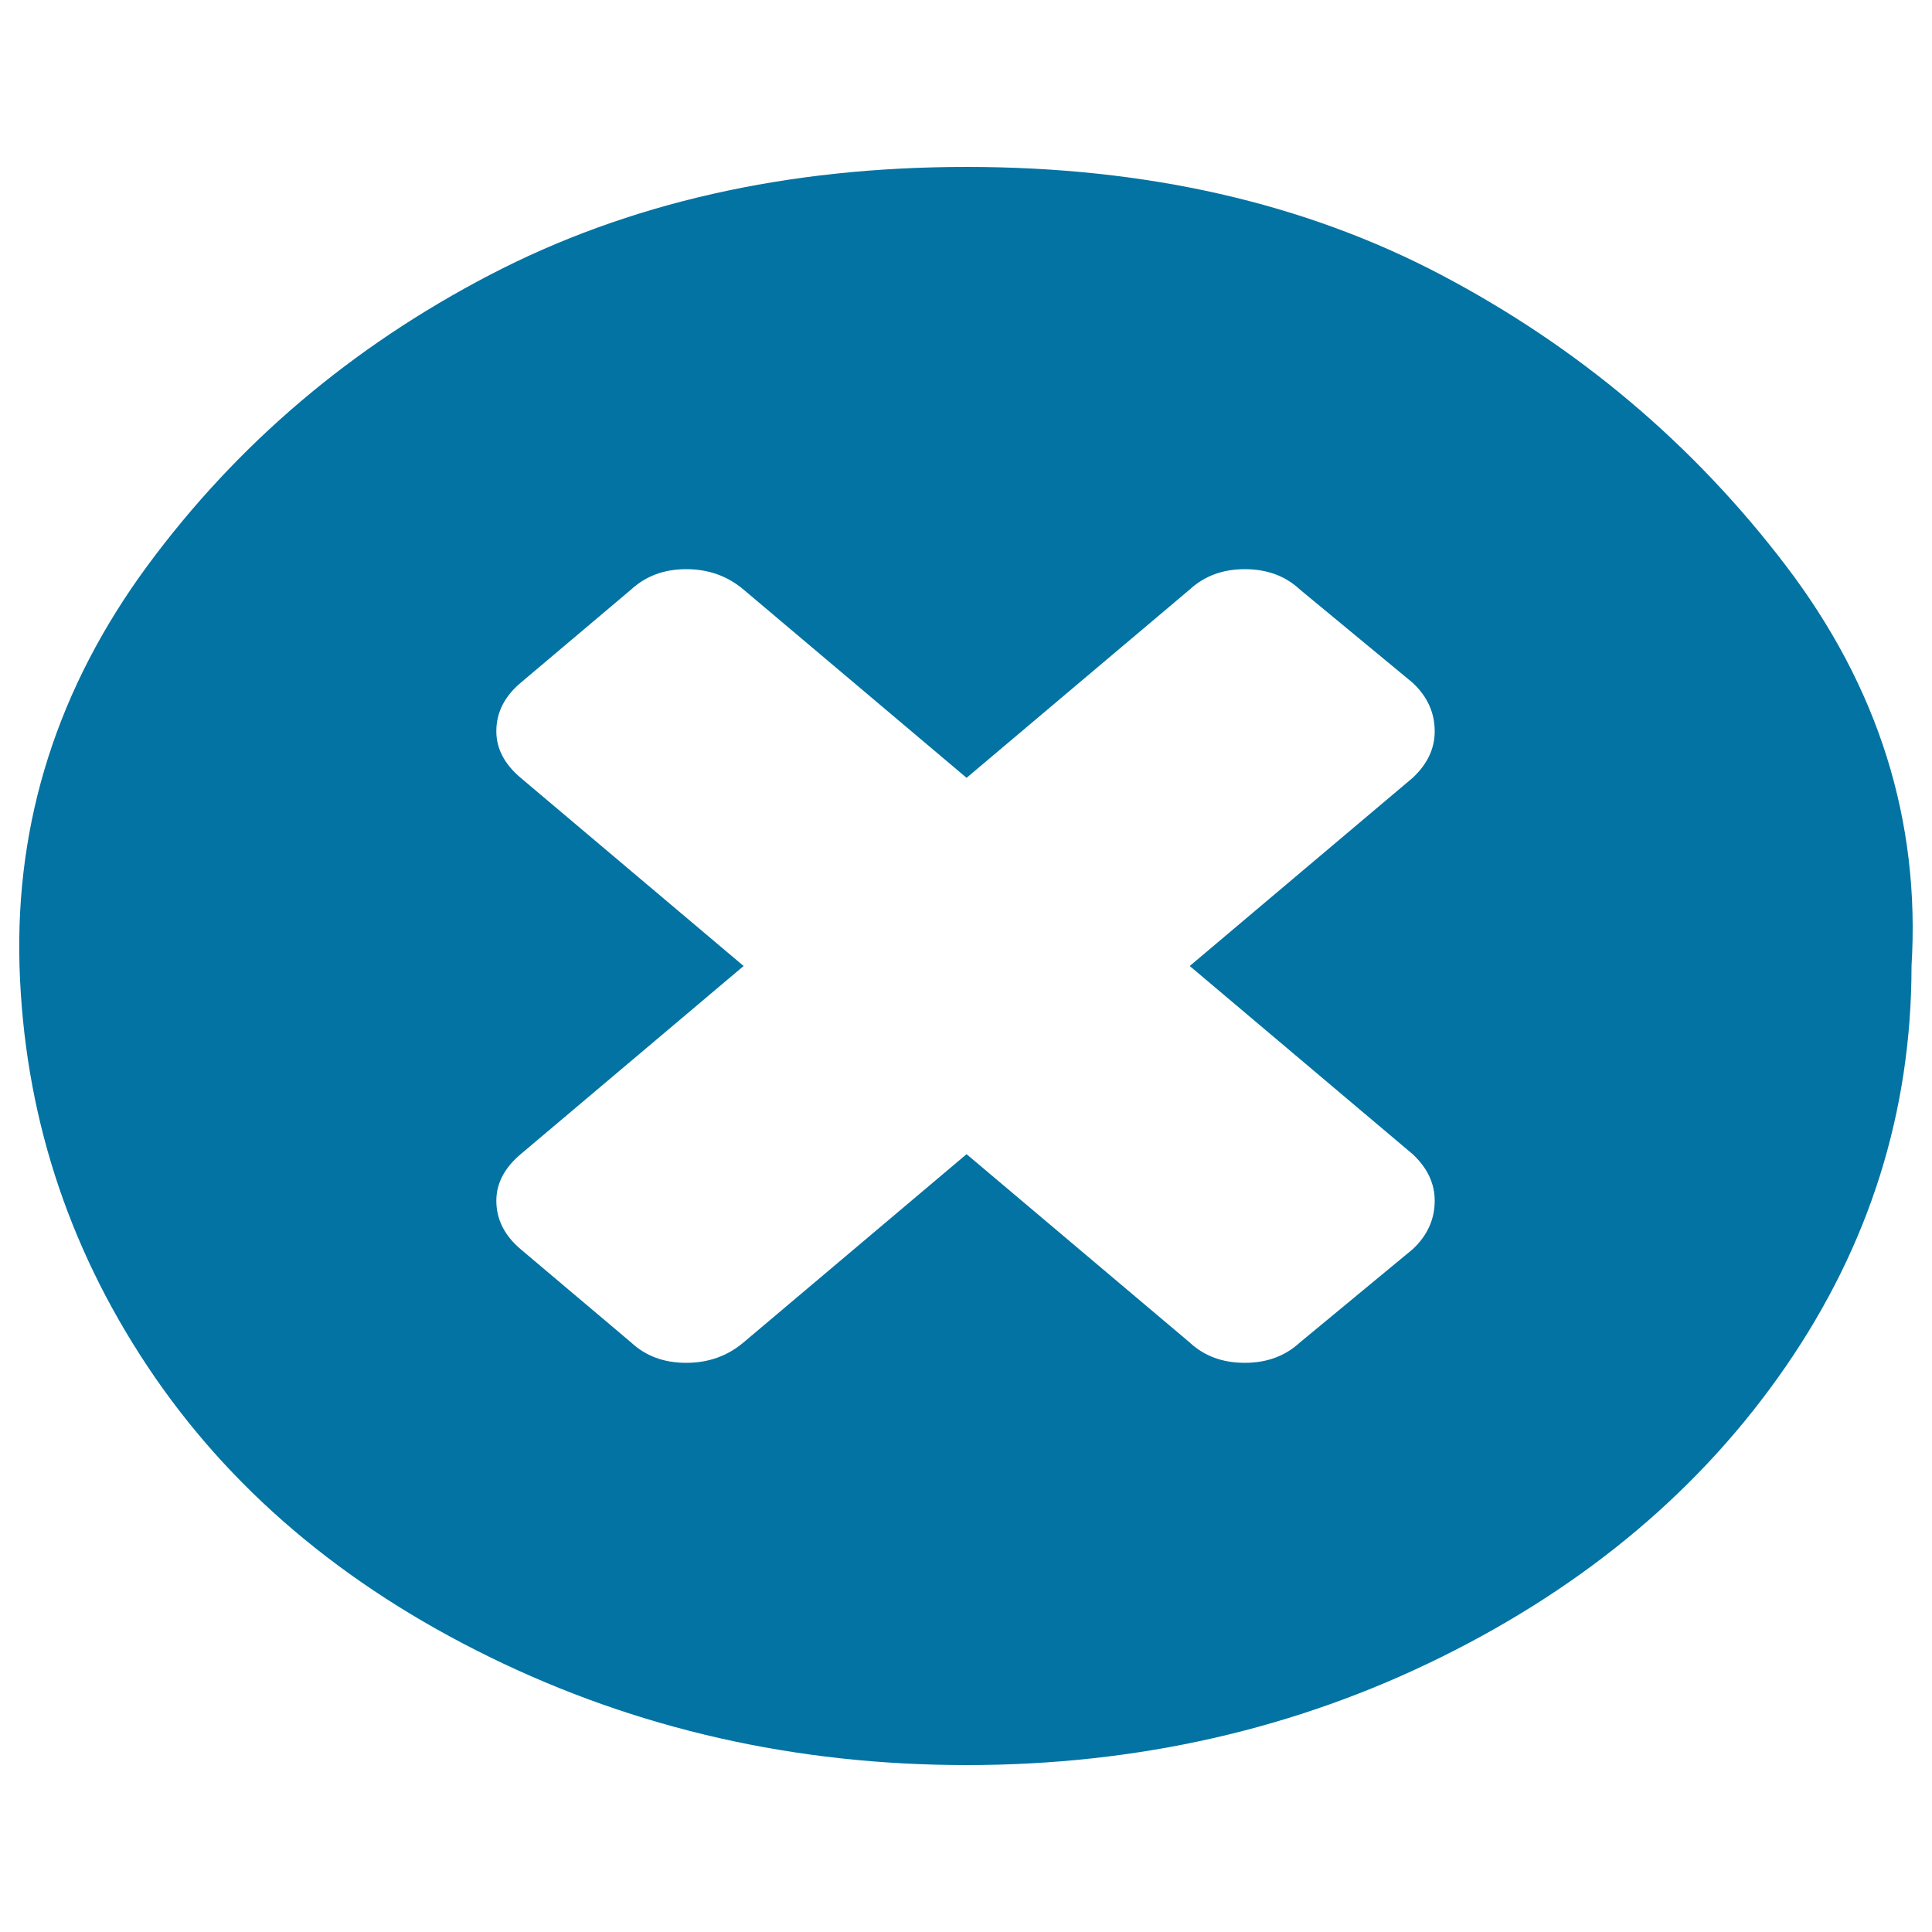
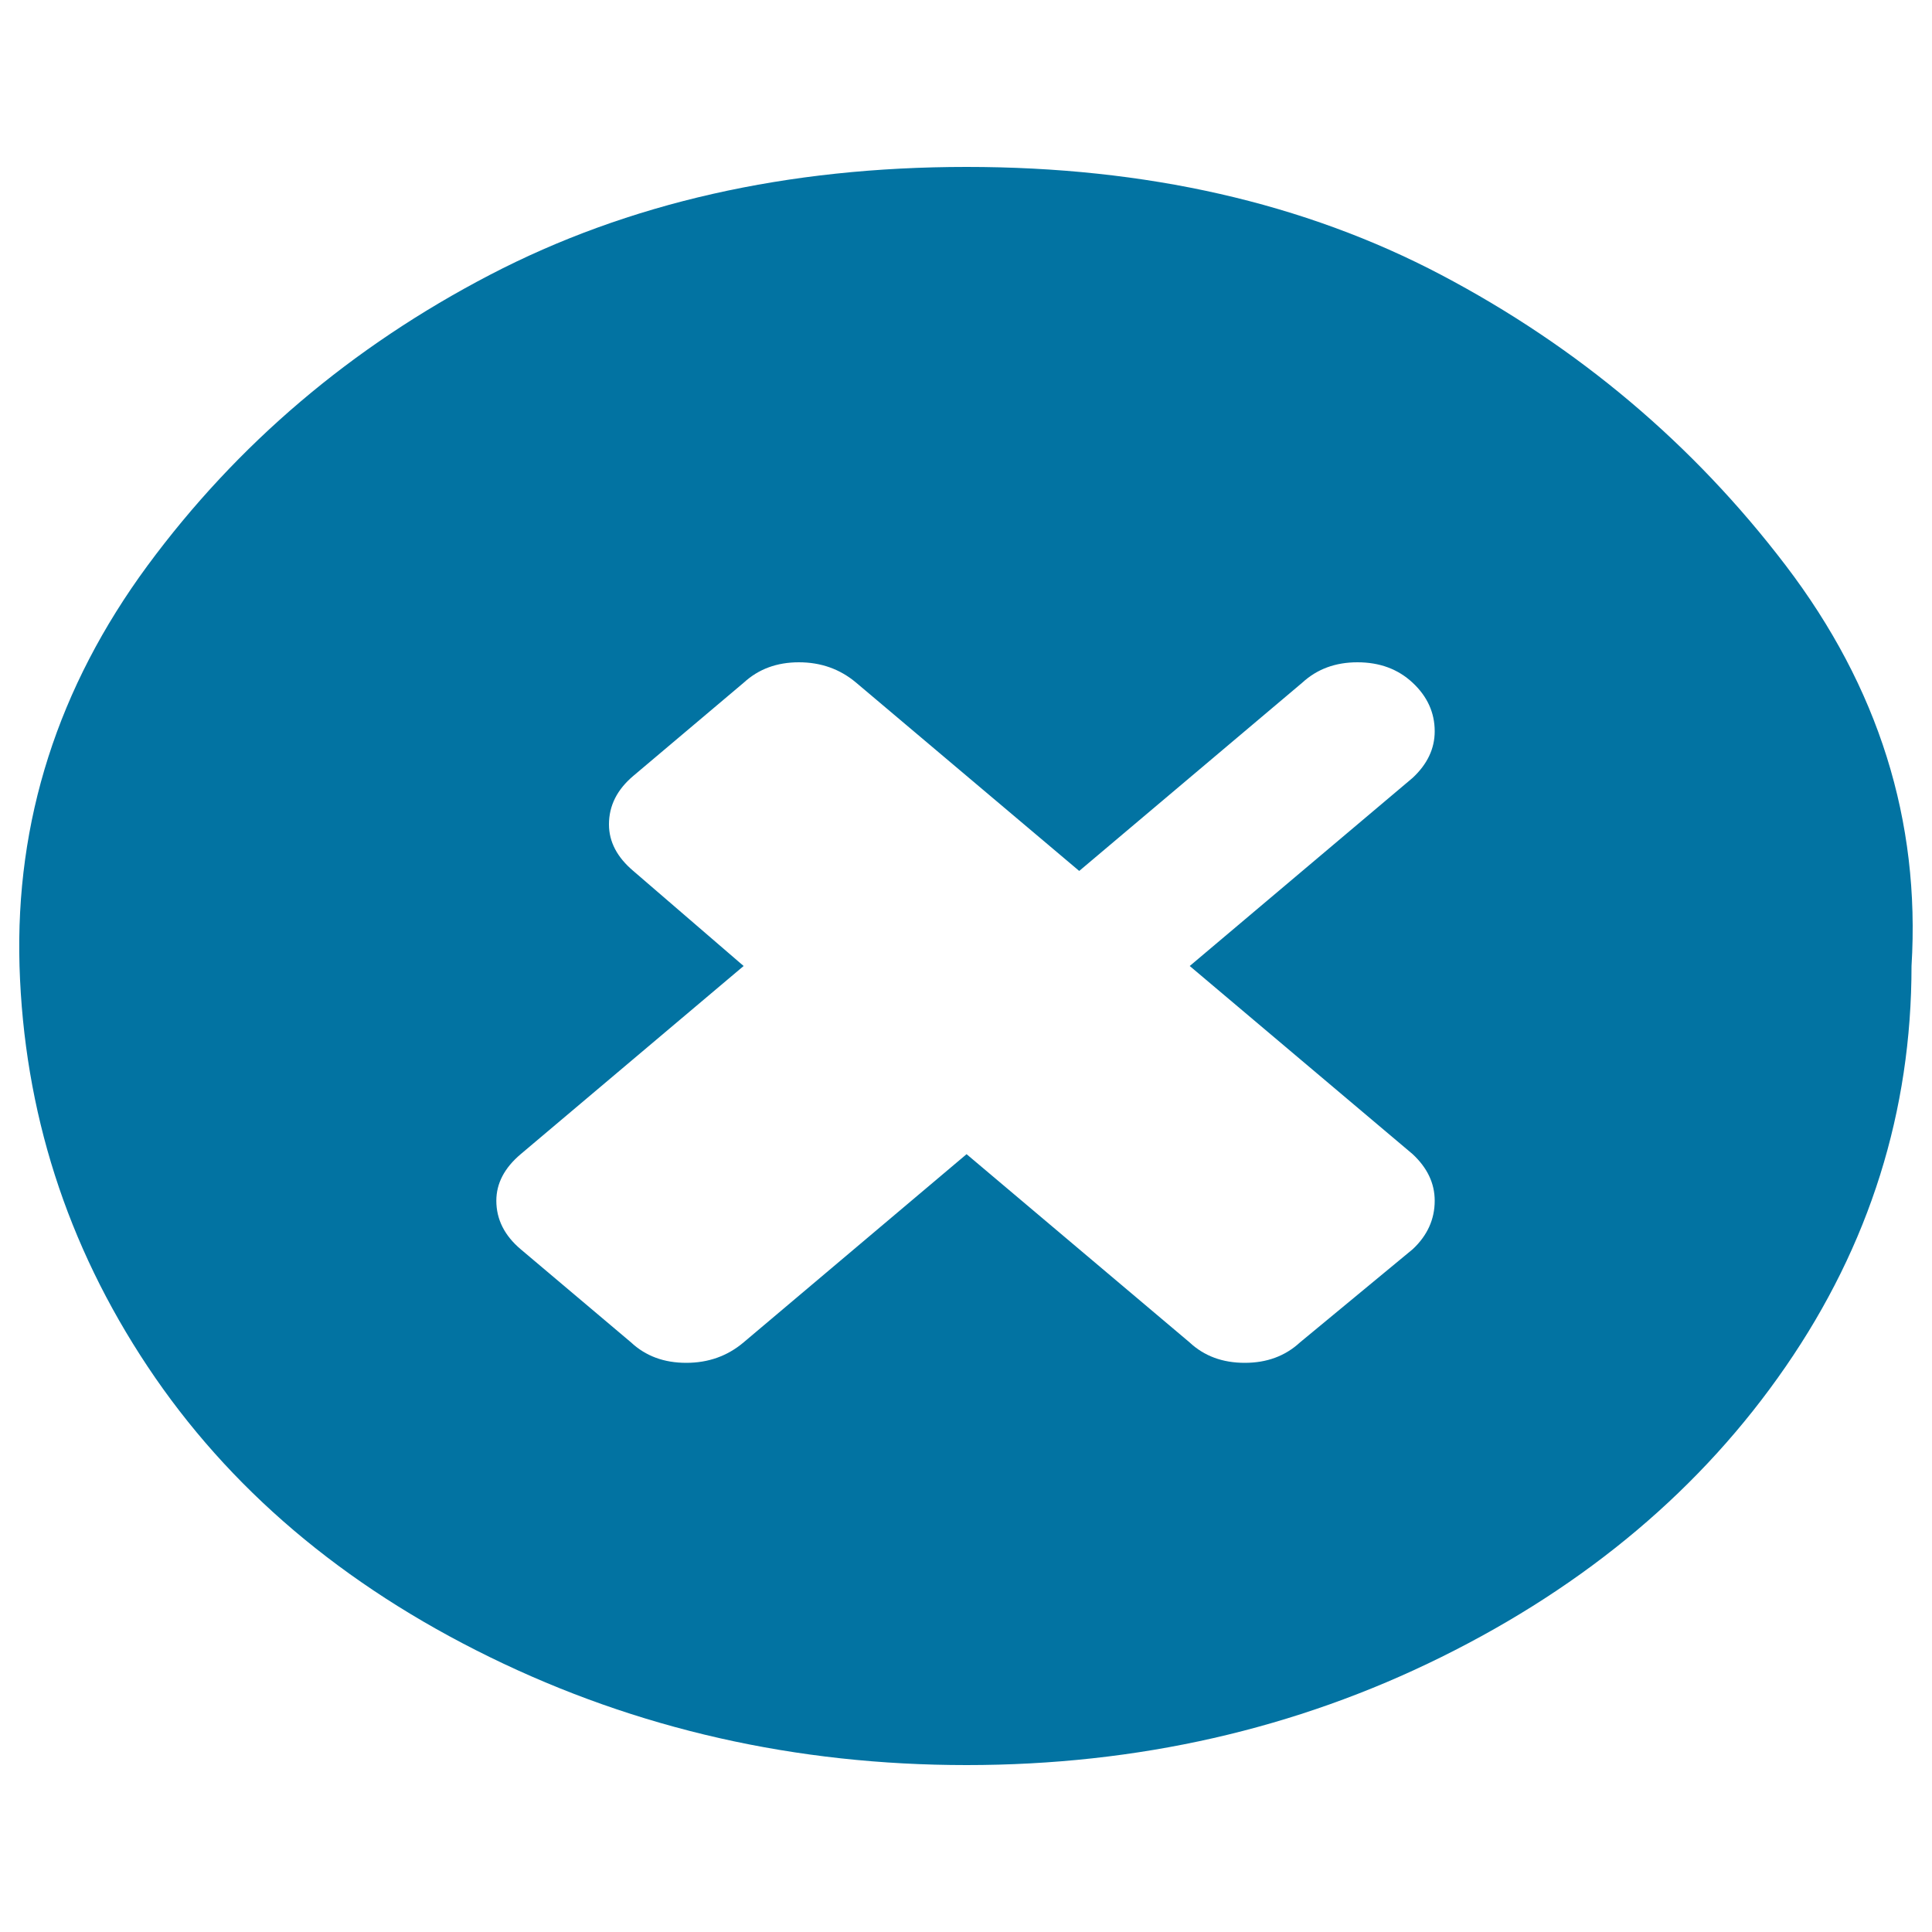
<svg xmlns="http://www.w3.org/2000/svg" viewBox="0 0 1000 1000" style="fill:#0273a2">
  <title>Cancel Circled SVG icon</title>
-   <path d="M742.6,621.5c0-9-3.8-17-11.4-24.1L615.8,500l115.4-97.4c7.6-7.1,11.4-15.1,11.4-24.1c0-9.6-3.8-18-11.4-25.1l-58.3-48.2c-7.6-7.1-17.1-10.6-28.6-10.6c-11.4,0-20.9,3.5-28.6,10.6l-115.4,97.4l-115.4-97.4c-8.4-7.1-18.3-10.6-29.7-10.6c-11.4,0-20.9,3.5-28.6,10.6l-57.1,48.2c-8.4,7.1-12.6,15.4-12.6,25.1c0,9,4.2,17,12.6,24.1L384.9,500l-115.4,97.4c-8.4,7.1-12.6,15.1-12.6,24.1c0,9.6,4.2,18,12.6,25.1l57.1,48.2c7.6,7.1,17.1,10.6,28.6,10.6c11.4,0,21.3-3.5,29.7-10.6l115.4-97.4l115.4,97.4c7.6,7.1,17.1,10.6,28.6,10.6c11.4,0,20.9-3.5,28.6-10.6l58.3-48.2C738.8,639.5,742.6,631.1,742.6,621.5z M989.4,500c0,75.2-21.7,144.3-65.1,207.3S821.4,820.4,746,857.7c-75.4,37.3-157.3,55.9-245.7,55.9c-88.4,0-170.6-18.6-246.8-55.9c-76.2-37.3-135.2-87.4-177.1-150.4c-41.9-63-64-132.1-66.3-207.3C7.9,424.8,30,355.7,76.4,292.7c46.5-63,105.5-113.1,177.1-150.4c71.6-37.3,153.9-55.9,246.8-55.9c92.9,0,174.8,18.6,245.7,55.9c70.8,37.3,130.3,87.4,178.3,150.4C972.3,355.7,994,424.8,989.4,500z" />
+   <path d="M742.6,621.5c0-9-3.8-17-11.4-24.1L615.8,500l115.4-97.4c7.6-7.1,11.4-15.1,11.4-24.1c0-9.6-3.8-18-11.4-25.1c-7.6-7.1-17.1-10.6-28.6-10.6c-11.4,0-20.9,3.5-28.6,10.6l-115.4,97.4l-115.4-97.4c-8.4-7.1-18.3-10.6-29.7-10.6c-11.4,0-20.9,3.5-28.6,10.6l-57.1,48.2c-8.4,7.1-12.6,15.4-12.6,25.1c0,9,4.2,17,12.6,24.1L384.9,500l-115.4,97.4c-8.4,7.1-12.6,15.1-12.6,24.1c0,9.6,4.2,18,12.6,25.1l57.1,48.2c7.6,7.1,17.1,10.6,28.6,10.6c11.4,0,21.3-3.5,29.7-10.6l115.4-97.4l115.4,97.4c7.6,7.1,17.1,10.6,28.6,10.6c11.4,0,20.9-3.5,28.6-10.6l58.3-48.2C738.8,639.5,742.6,631.1,742.6,621.5z M989.4,500c0,75.2-21.7,144.3-65.1,207.3S821.4,820.4,746,857.7c-75.4,37.3-157.3,55.9-245.7,55.9c-88.4,0-170.6-18.6-246.8-55.9c-76.2-37.3-135.2-87.4-177.1-150.4c-41.9-63-64-132.1-66.3-207.3C7.9,424.8,30,355.7,76.4,292.7c46.5-63,105.5-113.1,177.1-150.4c71.6-37.3,153.9-55.9,246.8-55.9c92.9,0,174.8,18.6,245.7,55.9c70.8,37.3,130.3,87.4,178.3,150.4C972.3,355.7,994,424.8,989.4,500z" />
</svg>